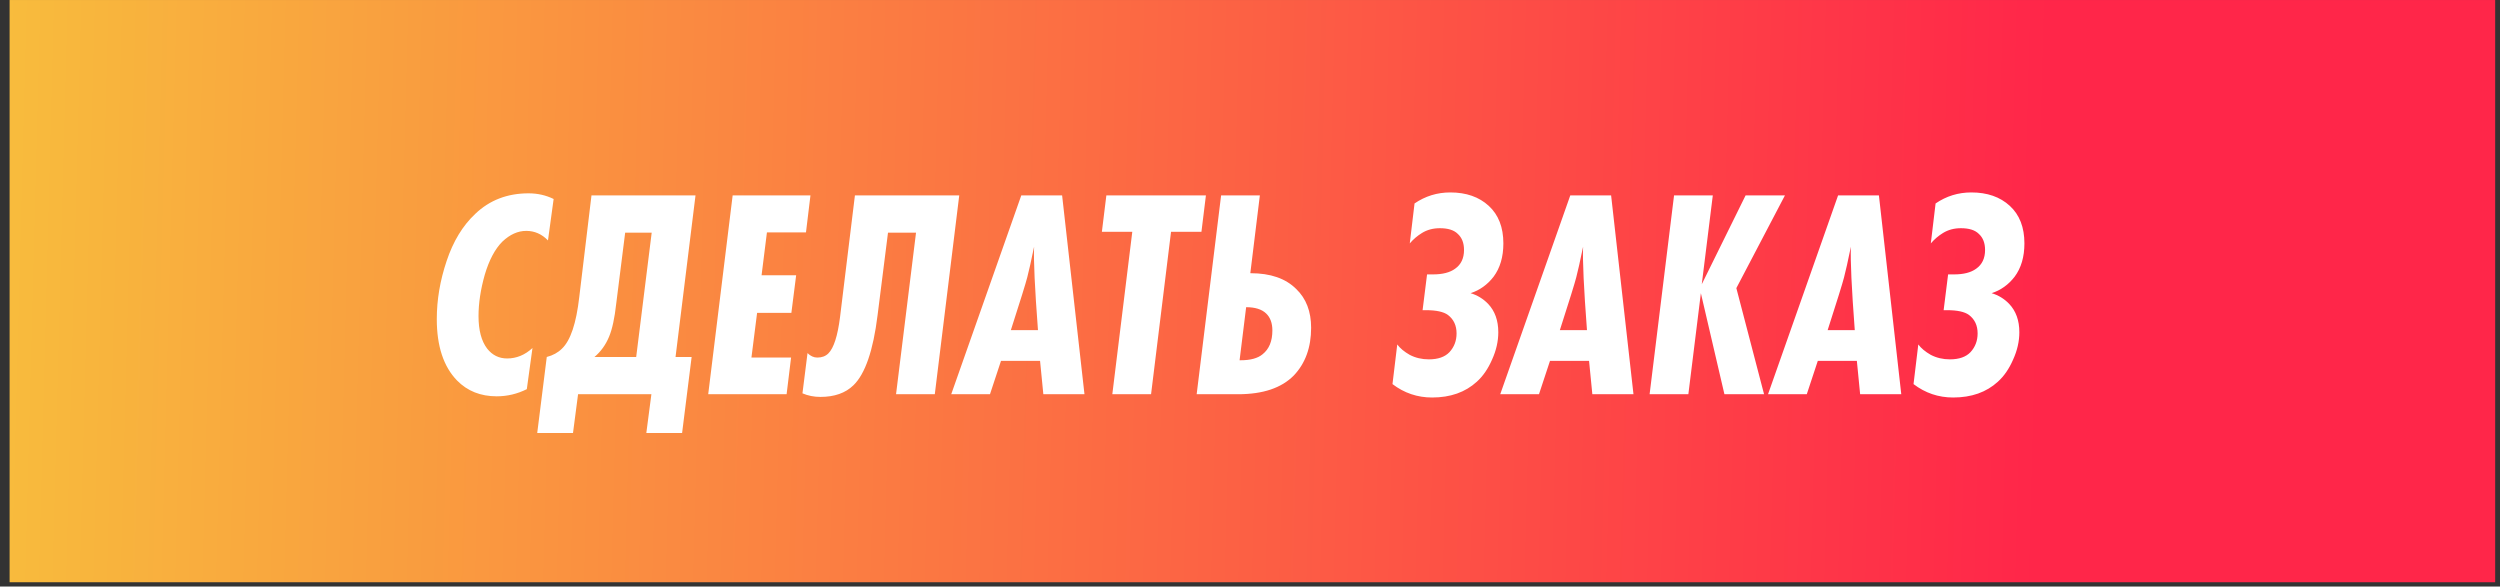
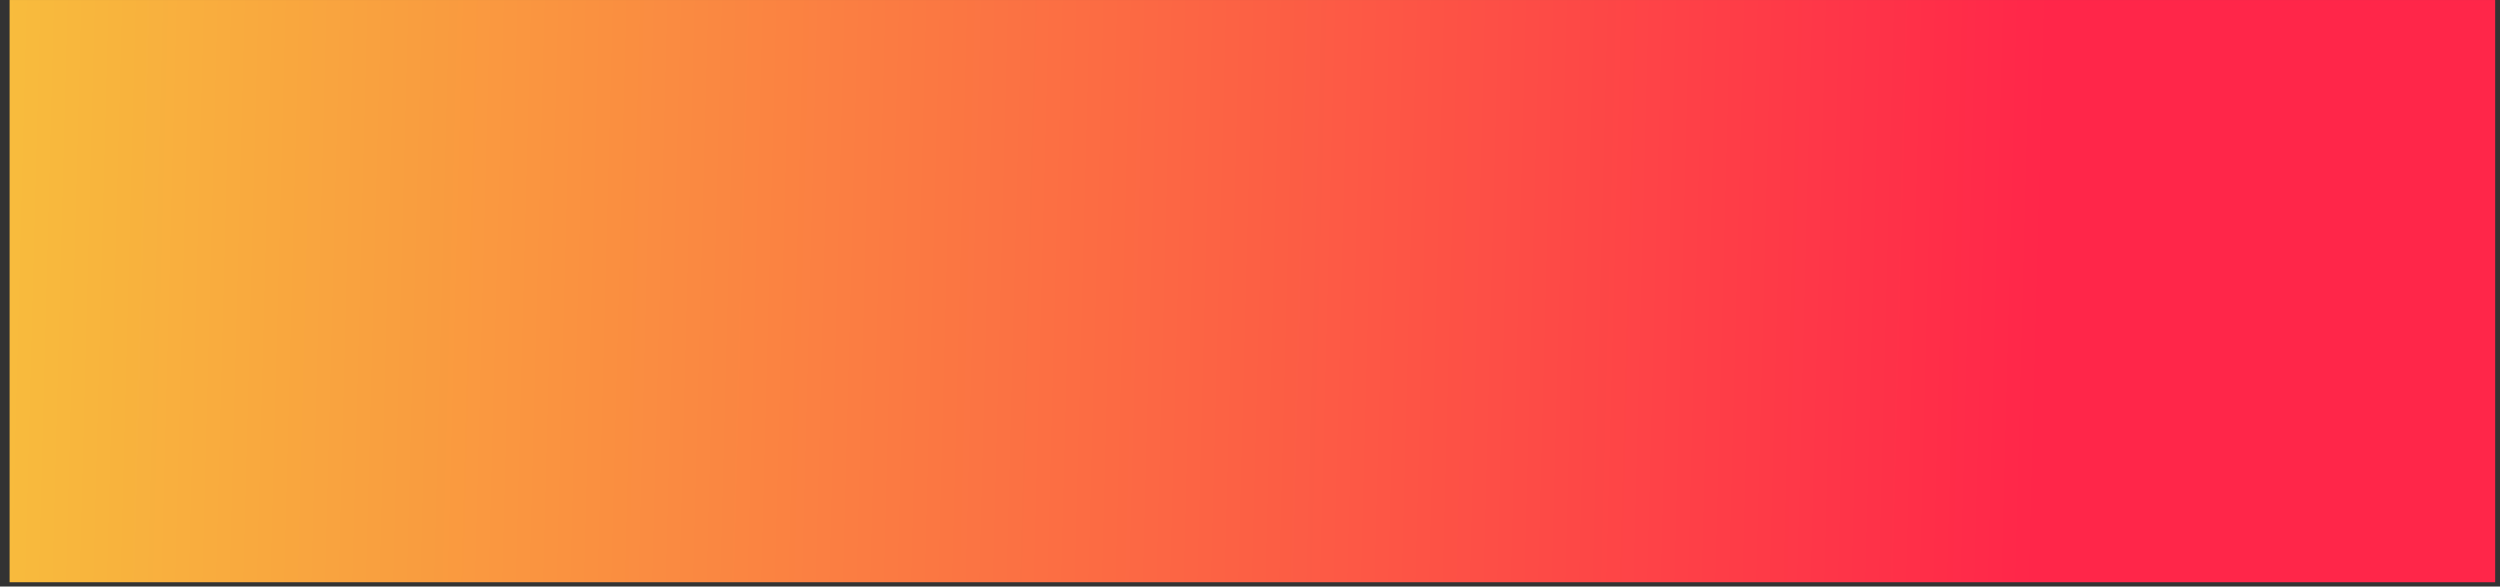
<svg xmlns="http://www.w3.org/2000/svg" width="260" height="61" viewBox="0 0 260 61" fill="none">
  <rect x="0" y="0" width="260" height="61" fill="#333333" stroke="none" />
  <path d="M0.998 0.002H259.498V60.553H130.248H0.998V0.002Z" fill="url(#paint0_linear)" />
-   <path d="M55.377 36.195L54.788 40.473C53.796 40.969 52.752 41.217 51.657 41.217C49.983 41.217 48.609 40.669 47.534 39.574C46.129 38.127 45.426 35.999 45.426 33.188C45.426 31.183 45.767 29.168 46.449 27.143C47.131 25.097 48.123 23.464 49.425 22.245C50.913 20.819 52.763 20.106 54.974 20.106C55.904 20.106 56.772 20.302 57.578 20.695L56.989 25.004C56.348 24.343 55.594 24.012 54.726 24.012C53.858 24.012 53.031 24.384 52.246 25.128C51.481 25.893 50.872 27.04 50.417 28.569C49.983 30.098 49.766 31.535 49.766 32.878C49.766 34.345 50.066 35.472 50.665 36.257C51.202 36.939 51.895 37.28 52.742 37.28C53.713 37.28 54.592 36.918 55.377 36.195ZM61.514 20.323H72.333L70.256 37.125H71.93L70.938 45.03H67.218L67.745 41H60.119L59.592 45.03H55.872L56.864 37.125C57.505 36.96 58.032 36.67 58.445 36.257C59.334 35.41 59.933 33.622 60.243 30.894L61.514 20.323ZM65.017 24.198L64.087 31.576C63.922 33.085 63.674 34.232 63.343 35.017C62.992 35.864 62.485 36.567 61.824 37.125H66.164L67.776 24.198H65.017ZM84.287 20.323L83.822 24.167H79.761L79.203 28.631H82.799L82.303 32.537H78.738L78.149 37.187H82.272L81.807 41H73.654L76.196 20.323H84.287ZM88.911 20.323H99.761L97.219 41H93.189L95.266 24.198H92.352L91.267 32.785C90.812 36.464 89.975 38.892 88.756 40.07C87.929 40.876 86.782 41.279 85.315 41.279C84.653 41.279 84.033 41.155 83.455 40.907L83.982 36.722C84.292 37.032 84.633 37.187 85.005 37.187C85.48 37.187 85.862 37.042 86.152 36.753C86.71 36.195 87.113 34.945 87.361 33.002L88.911 20.323ZM112.785 41H108.507L108.166 37.528H104.105L102.958 41H98.928L106.213 20.323H110.46L112.785 41ZM105.128 34.335H107.949C107.618 29.974 107.484 27.081 107.546 25.655C107.236 27.164 106.998 28.228 106.833 28.848C106.688 29.427 106.12 31.256 105.128 34.335ZM125.415 20.323L124.95 24.105H121.788L119.711 41H115.681L117.758 24.105H114.596L115.061 20.323H125.415ZM126.995 20.323H131.025L130.033 28.414H130.064C132.131 28.414 133.712 28.962 134.807 30.057C135.841 31.049 136.357 32.392 136.357 34.087C136.357 36.133 135.758 37.786 134.559 39.047C133.278 40.349 131.346 41 128.762 41H124.453L126.995 20.323ZM129.599 31.948L128.917 37.466H129.041C130.054 37.466 130.808 37.259 131.304 36.846C131.986 36.309 132.327 35.482 132.327 34.366C132.327 33.601 132.11 33.012 131.676 32.599C131.222 32.165 130.529 31.948 129.599 31.948ZM146.616 25.314L147.112 21.16C148.228 20.395 149.468 20.013 150.832 20.013C152.485 20.013 153.818 20.478 154.831 21.408C155.843 22.338 156.35 23.64 156.35 25.314C156.35 26.719 156.009 27.877 155.327 28.786C154.686 29.613 153.89 30.181 152.94 30.491C153.642 30.698 154.252 31.07 154.769 31.607C155.471 32.351 155.823 33.333 155.823 34.552C155.823 35.503 155.606 36.453 155.172 37.404C154.758 38.355 154.231 39.119 153.591 39.698C152.392 40.793 150.842 41.341 148.941 41.341C147.411 41.341 146.037 40.876 144.818 39.946L145.314 35.823C145.603 36.216 146.037 36.577 146.616 36.908C147.215 37.218 147.876 37.373 148.6 37.373C149.55 37.373 150.263 37.125 150.739 36.629C151.235 36.092 151.483 35.441 151.483 34.676C151.483 33.849 151.183 33.209 150.584 32.754C150.129 32.423 149.364 32.258 148.29 32.258H147.949L148.414 28.538H149.034C150.026 28.538 150.79 28.342 151.328 27.949C151.948 27.515 152.258 26.864 152.258 25.996C152.258 25.273 152.041 24.715 151.607 24.322C151.214 23.929 150.594 23.733 149.747 23.733C149.044 23.733 148.424 23.898 147.887 24.229C147.411 24.518 146.988 24.88 146.616 25.314ZM169.881 41H165.603L165.262 37.528H161.201L160.054 41H156.024L163.309 20.323H167.556L169.881 41ZM162.224 34.335H165.045C164.714 29.974 164.58 27.081 164.642 25.655C164.332 27.164 164.094 28.228 163.929 28.848C163.784 29.427 163.216 31.256 162.224 34.335ZM185.633 20.323L180.58 29.964L183.463 41H179.34L176.891 30.491L175.589 41H171.559L174.101 20.323H178.131L176.984 29.561L181.541 20.323H185.633ZM197.732 41H193.454L193.113 37.528H189.052L187.905 41H183.875L191.16 20.323H195.407L197.732 41ZM190.075 34.335H192.896C192.566 29.974 192.431 27.081 192.493 25.655C192.183 27.164 191.946 28.228 191.78 28.848C191.636 29.427 191.067 31.256 190.075 34.335ZM200.805 25.314L201.301 21.16C202.417 20.395 203.657 20.013 205.021 20.013C206.675 20.013 208.008 20.478 209.02 21.408C210.033 22.338 210.539 23.64 210.539 25.314C210.539 26.719 210.198 27.877 209.516 28.786C208.876 29.613 208.08 30.181 207.129 30.491C207.832 30.698 208.442 31.07 208.958 31.607C209.661 32.351 210.012 33.333 210.012 34.552C210.012 35.503 209.795 36.453 209.361 37.404C208.948 38.355 208.421 39.119 207.78 39.698C206.582 40.793 205.032 41.341 203.13 41.341C201.601 41.341 200.227 40.876 199.007 39.946L199.503 35.823C199.793 36.216 200.227 36.577 200.805 36.908C201.405 37.218 202.066 37.373 202.789 37.373C203.74 37.373 204.453 37.125 204.928 36.629C205.424 36.092 205.672 35.441 205.672 34.676C205.672 33.849 205.373 33.209 204.773 32.754C204.319 32.423 203.554 32.258 202.479 32.258H202.138L202.603 28.538H203.223C204.215 28.538 204.98 28.342 205.517 27.949C206.137 27.515 206.447 26.864 206.447 25.996C206.447 25.273 206.23 24.715 205.796 24.322C205.404 23.929 204.784 23.733 203.936 23.733C203.234 23.733 202.614 23.898 202.076 24.229C201.601 24.518 201.177 24.88 200.805 25.314Z" fill="white" />
  <defs>
    <linearGradient id="paint0_linear" x1="-28.002" y1="11.502" x2="212.817" y2="17.802" gradientUnits="userSpaceOnUse">
      <stop stop-color="#F7D03B" />
      <stop offset="1" stop-color="#FF2649" />
    </linearGradient>
  </defs>
</svg>